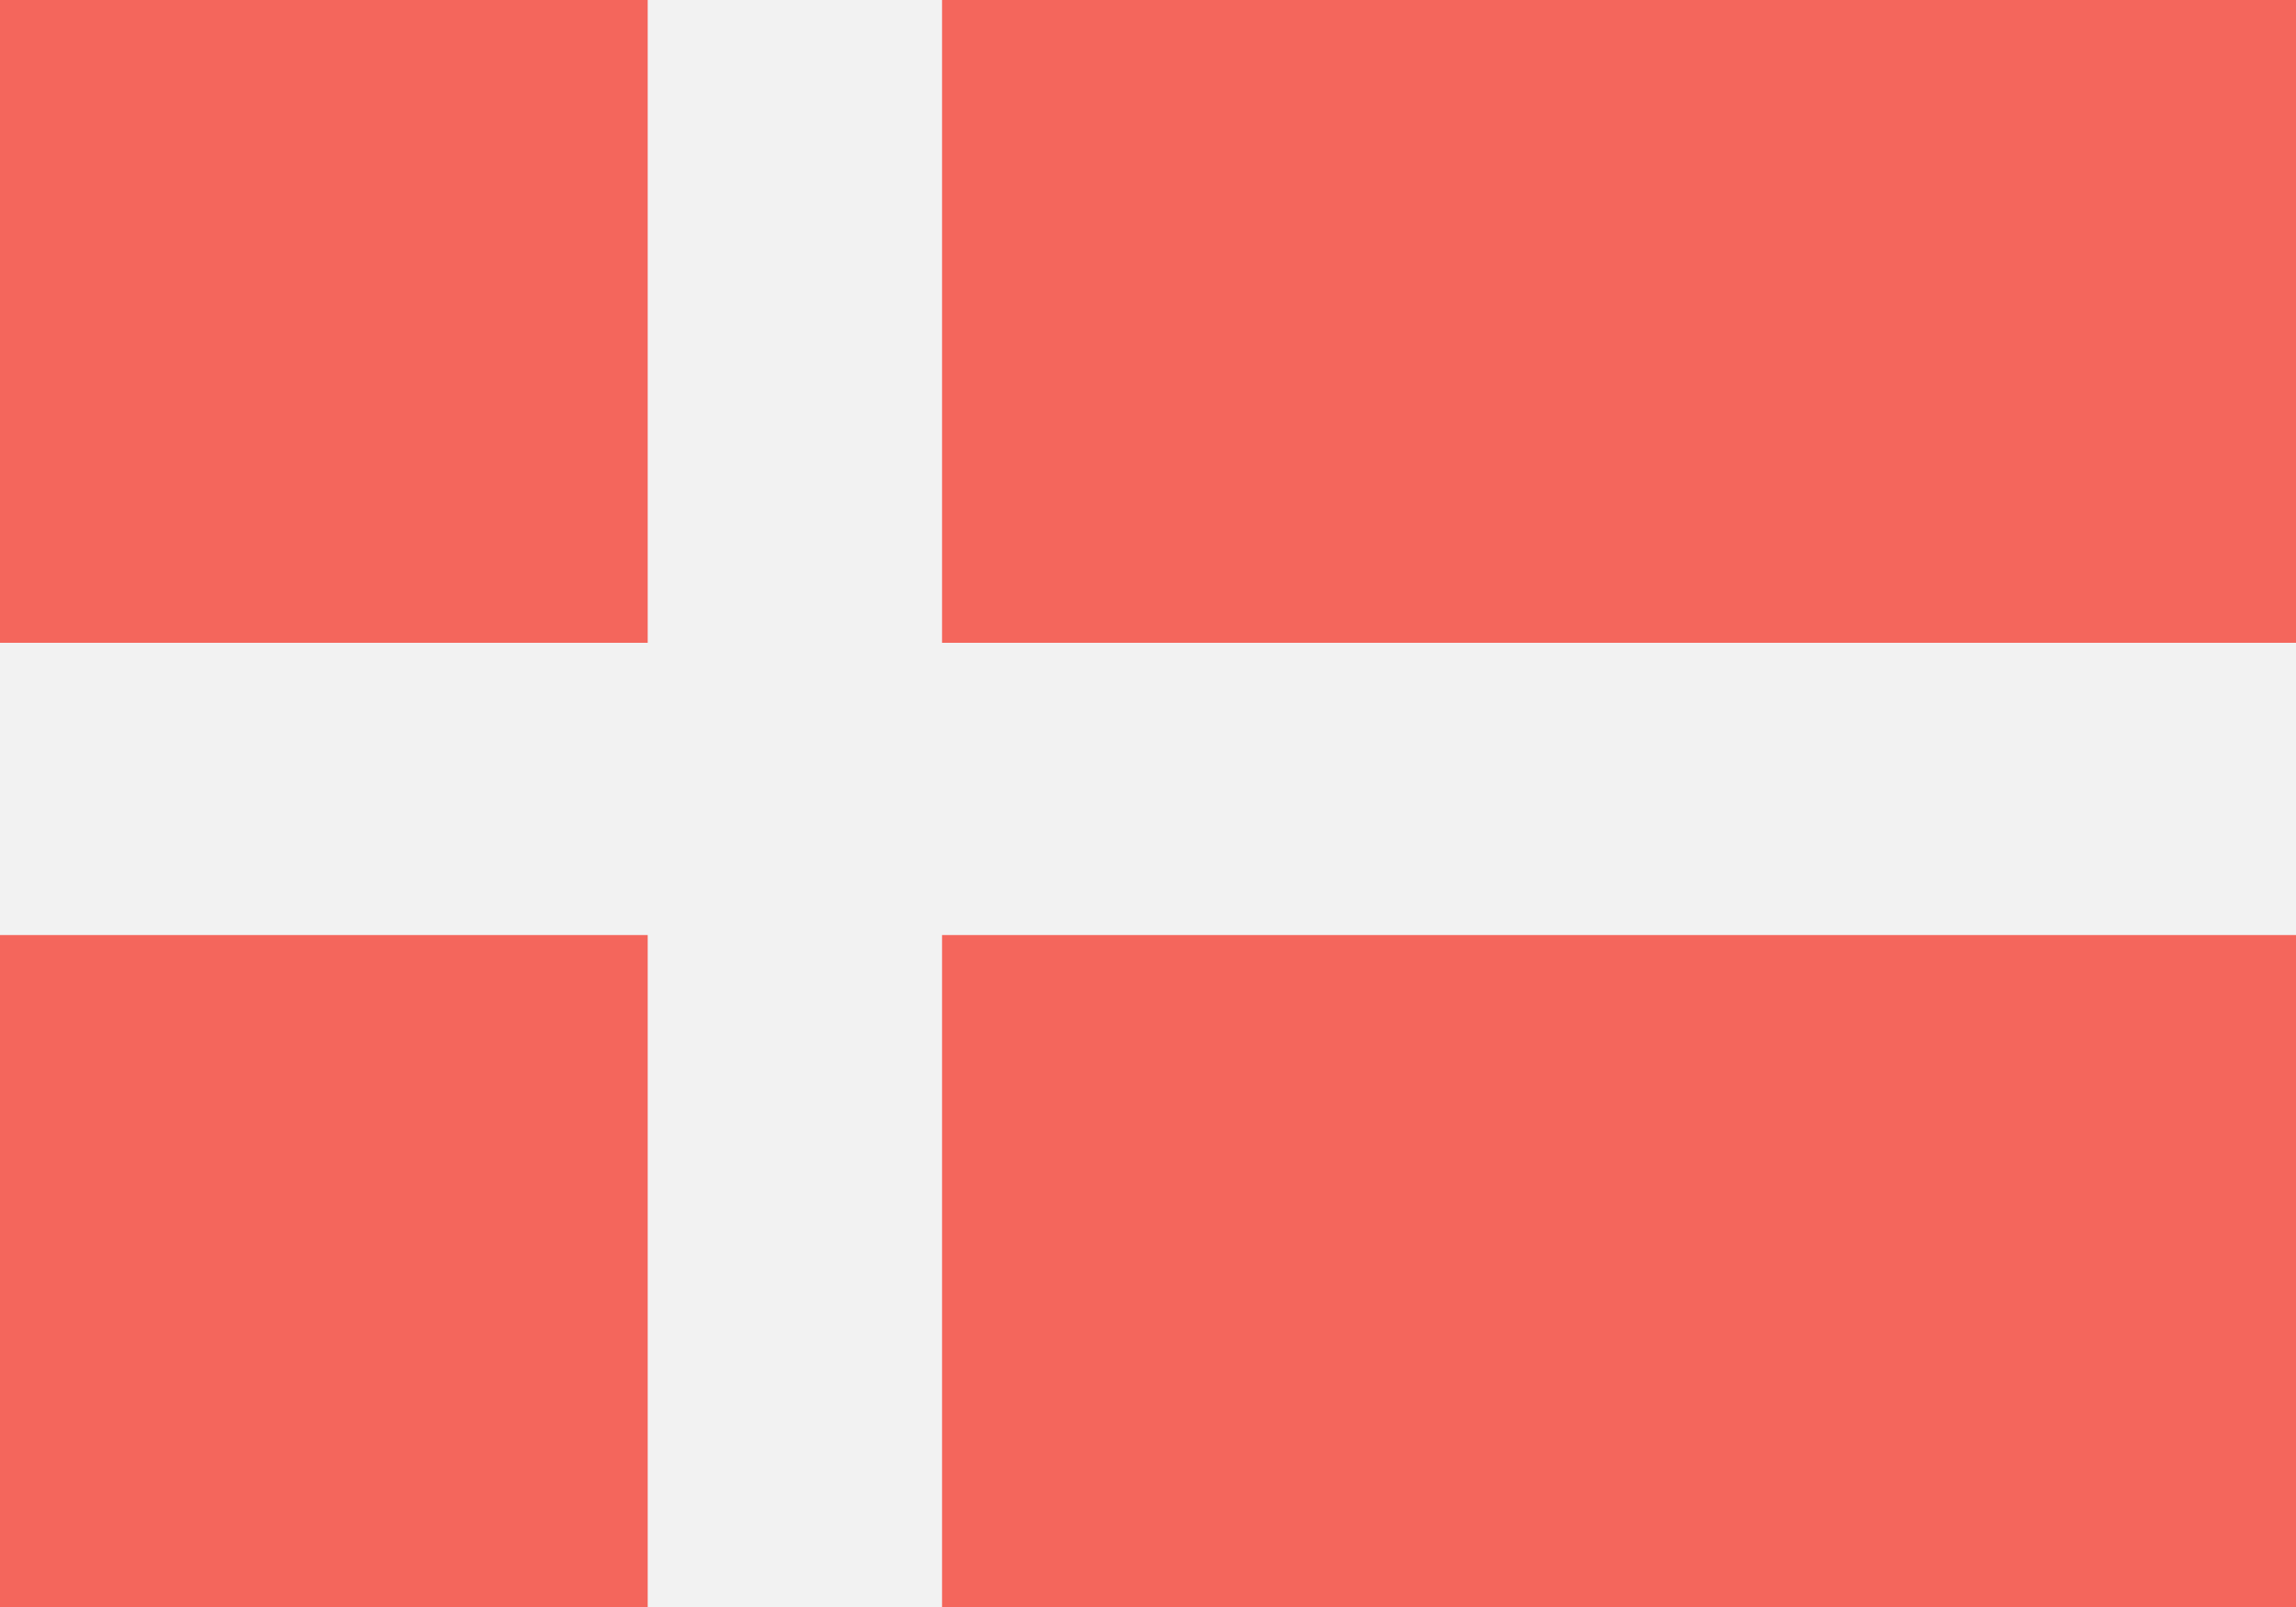
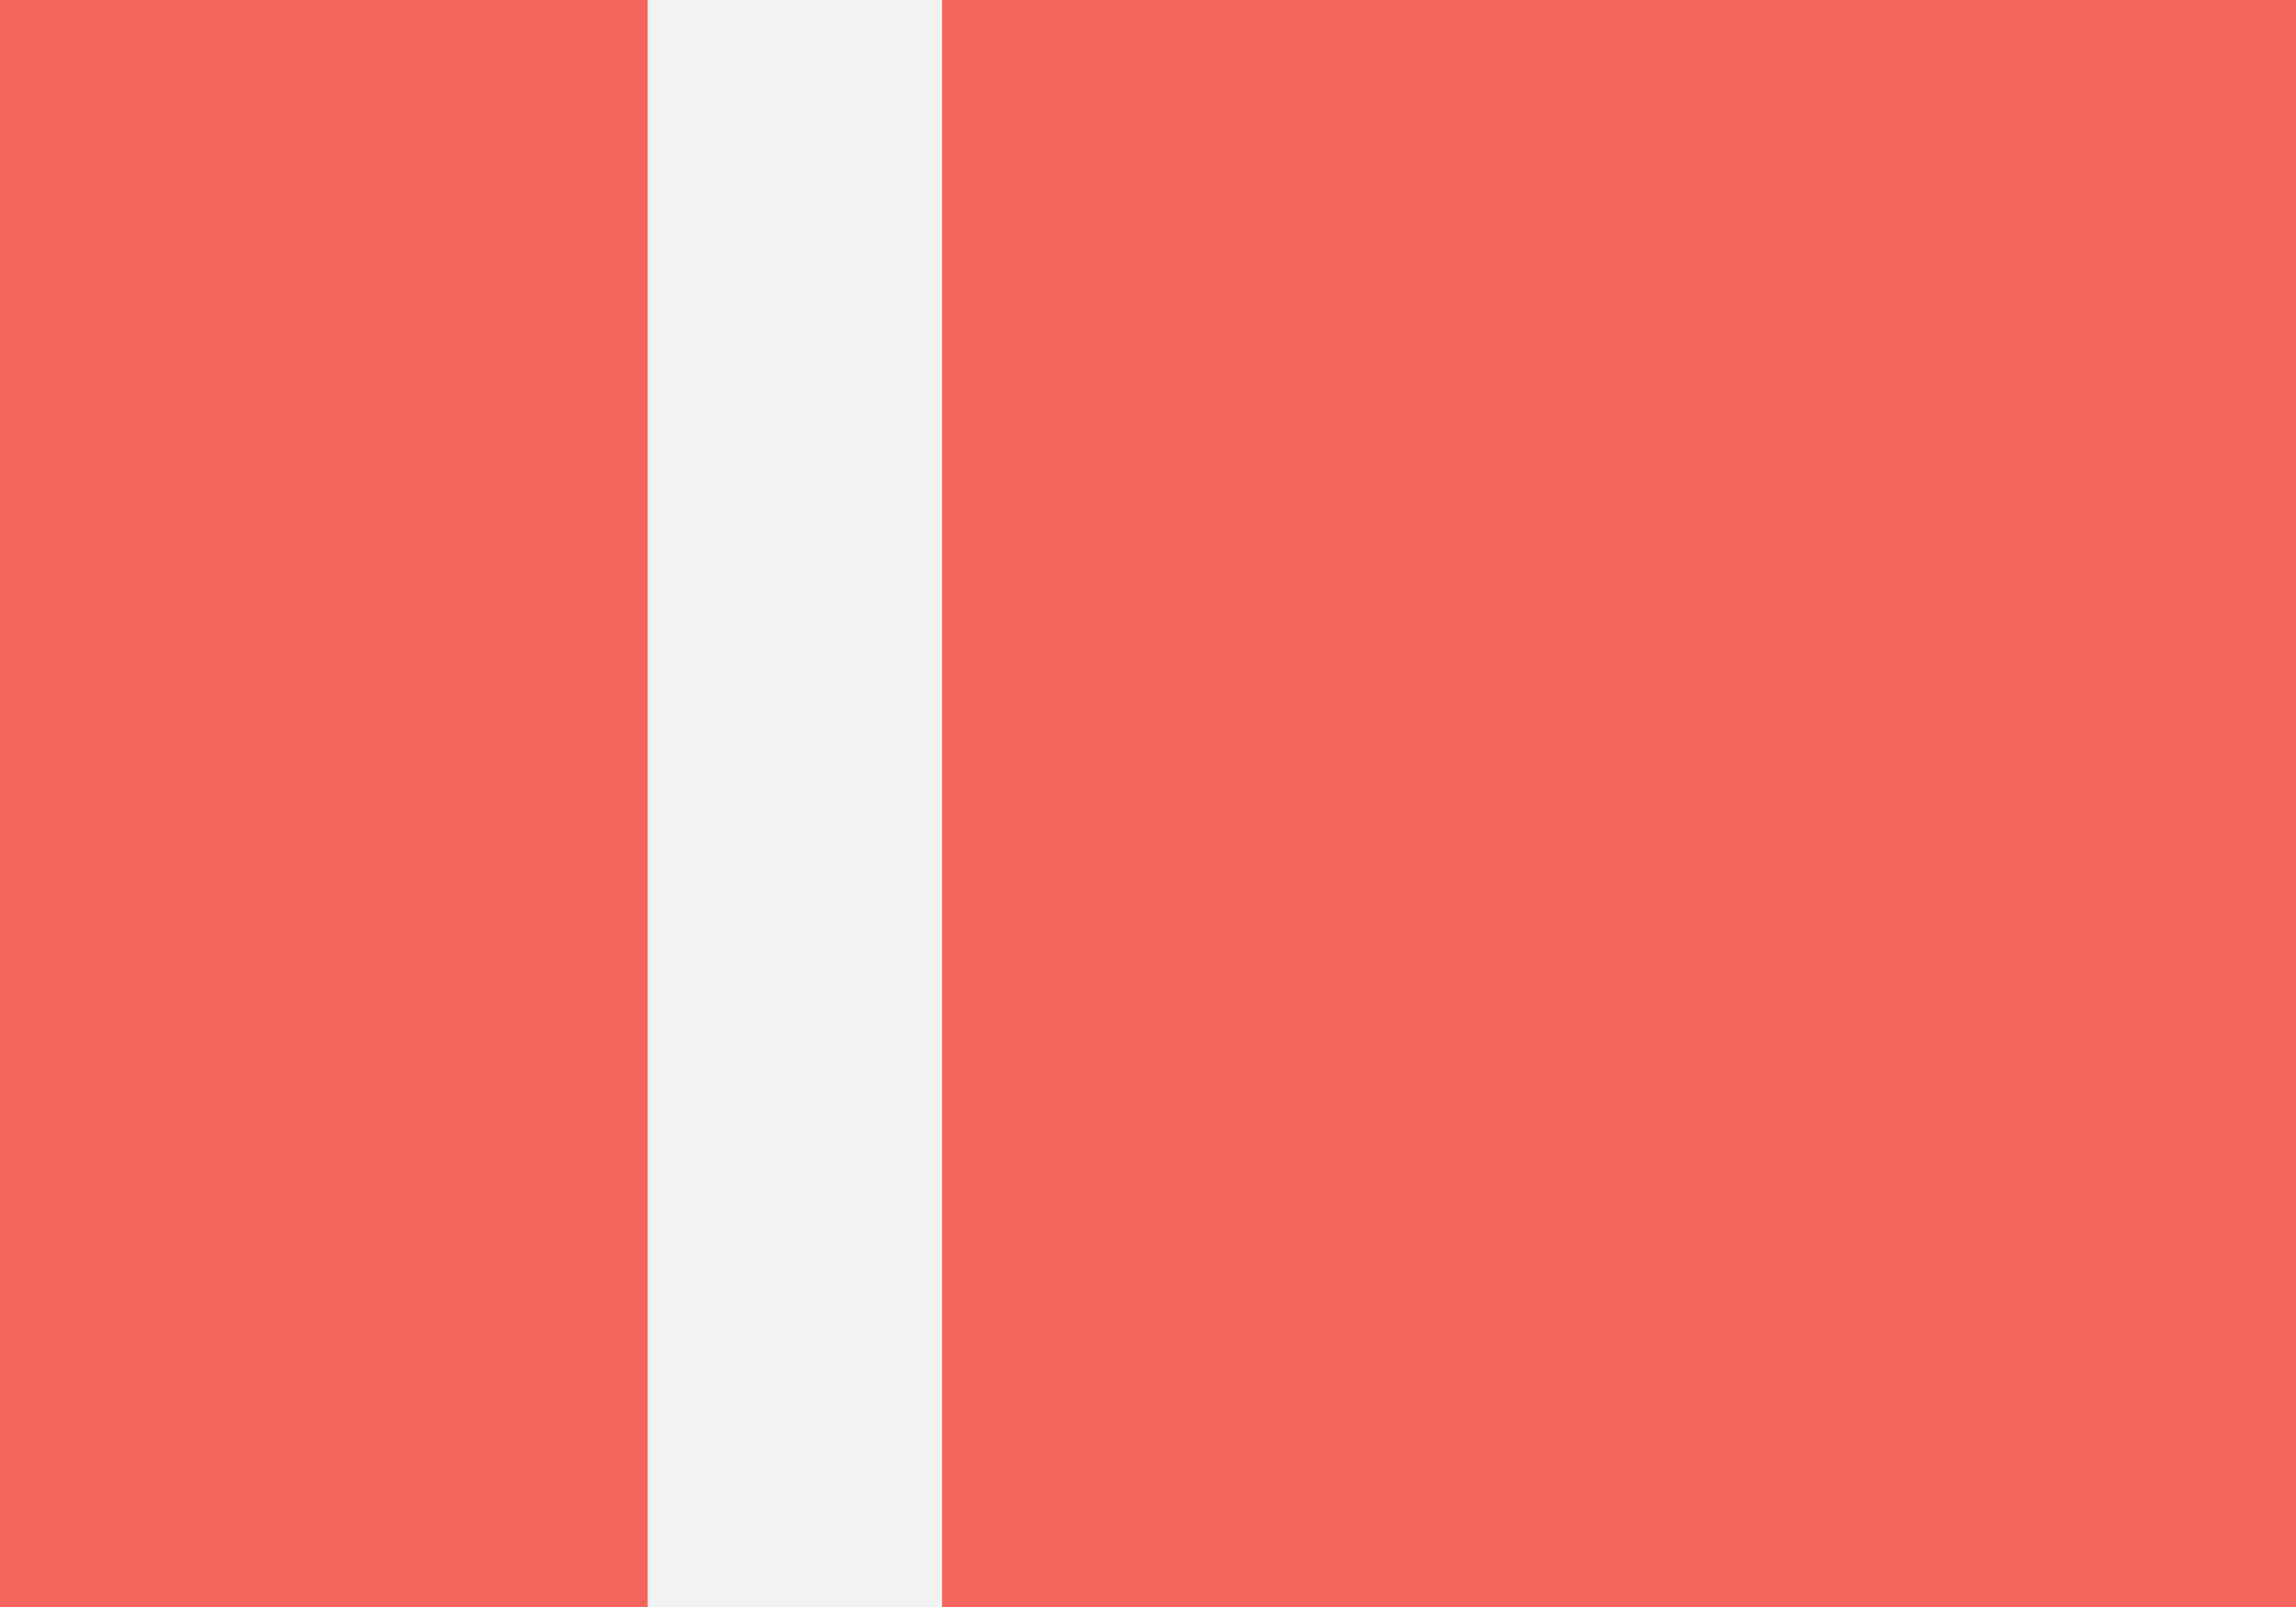
<svg xmlns="http://www.w3.org/2000/svg" id="Layer_1" data-name="Layer 1" viewBox="0 0 100 70">
  <defs>
    <style>
      .cls-1 {
        fill: #fff;
      }

      .cls-2 {
        fill: #f4665c;
      }

      .cls-3 {
        fill: #f2f2f2;
      }
    </style>
  </defs>
-   <rect class="cls-1" width="100" height="70" />
  <g>
-     <path class="cls-2" d="m0,0h100v70H0V0Z" />
+     <path class="cls-2" d="m0,0h100v70H0Z" />
    <rect class="cls-3" x="28.21" width="12.82" height="70" />
-     <rect class="cls-3" y="28" width="100" height="12.73" />
  </g>
</svg>